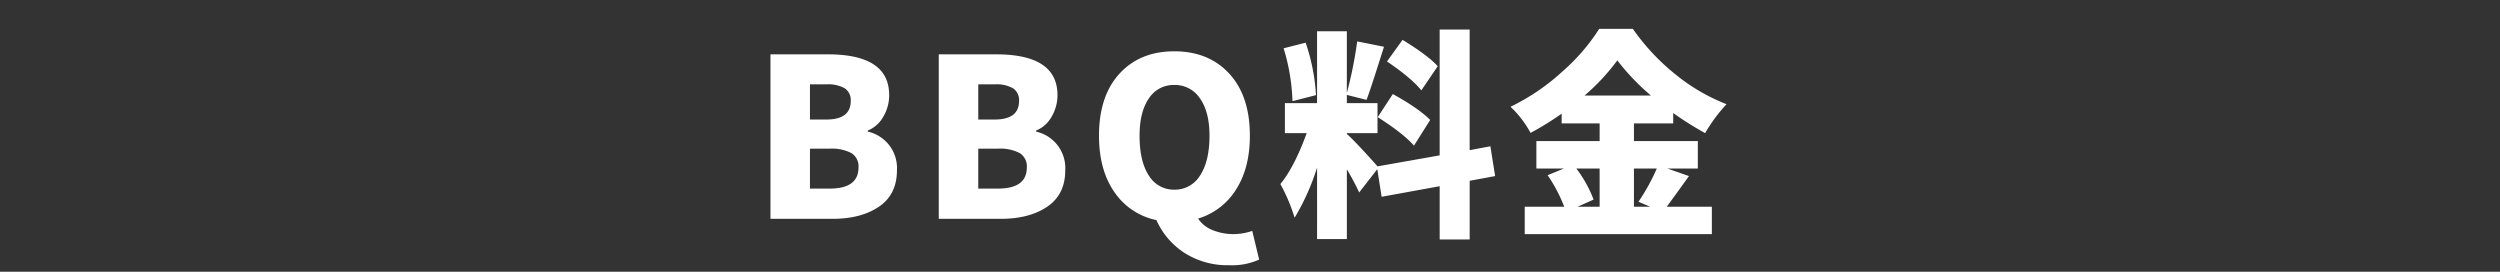
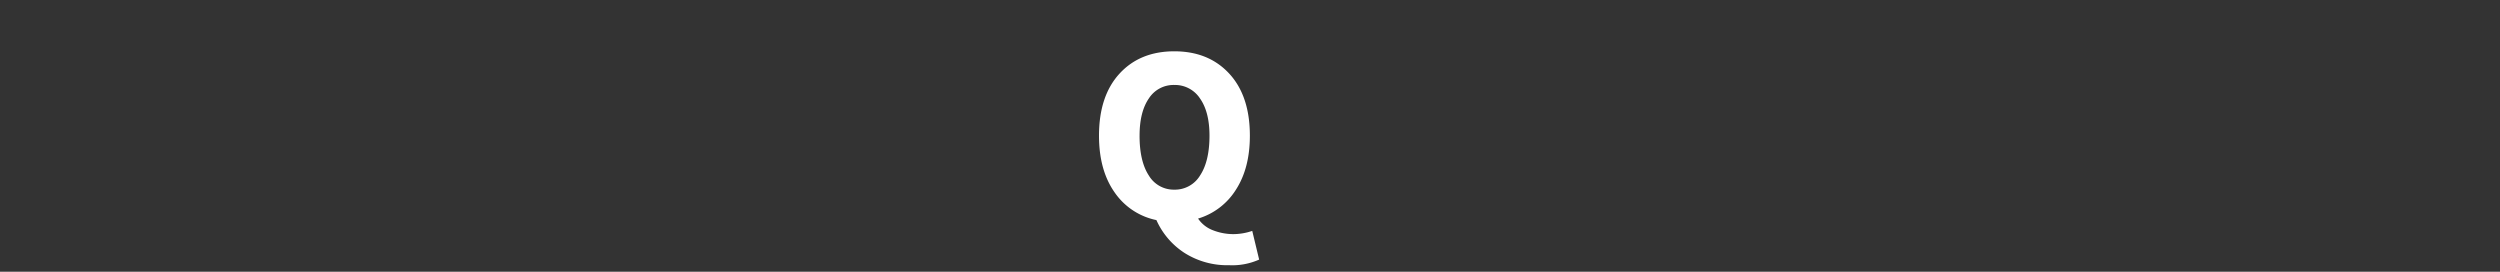
<svg xmlns="http://www.w3.org/2000/svg" viewBox="0 0 690 75">
  <rect x="0" y="0" width="690" height="75" fill="#333333" stroke="none" />
  <defs>
    <style>.cls-1{fill:none;}.cls-2{fill:#fff;}</style>
  </defs>
  <g id="base">
    <rect class="cls-1" width="690" height="75" />
  </g>
  <g id="bbqPrice01">
-     <path class="cls-2" d="M212.648,60.389V15h15.846q16.917,0,16.918,11.258a11.614,11.614,0,0,1-1.608,5.928,8.621,8.621,0,0,1-4.289,3.842v.3a10.3,10.3,0,0,1,8.042,10.663q0,6.673-4.945,10.037t-12.807,3.367Zm10.9-27.4h4.527q6.731,0,6.732-5.123a3.9,3.9,0,0,0-1.639-3.485,9.284,9.284,0,0,0-5.093-1.1H223.55Zm0,19.063h5.421q7.981,0,7.982-5.838a4.309,4.309,0,0,0-1.966-3.962,11.662,11.662,0,0,0-6.016-1.221H223.55Z" />
-     <path class="cls-2" d="M259.1,60.389V15h15.846q16.917,0,16.918,11.258a11.605,11.605,0,0,1-1.609,5.928,8.617,8.617,0,0,1-4.289,3.842v.3a10.3,10.3,0,0,1,8.042,10.663q0,6.673-4.944,10.037t-12.808,3.367Zm10.9-27.4h4.528q6.73,0,6.731-5.123a3.9,3.9,0,0,0-1.638-3.485,9.287,9.287,0,0,0-5.093-1.1H270Zm0,19.063h5.421q7.983,0,7.983-5.838a4.311,4.311,0,0,0-1.966-3.962,11.666,11.666,0,0,0-6.017-1.221H270Z" />
    <path class="cls-2" d="M345.619,63.725l1.906,7.922a18.189,18.189,0,0,1-8.28,1.549A22,22,0,0,1,326.914,69.8a20.925,20.925,0,0,1-7.744-9.055,18.465,18.465,0,0,1-11.586-7.715q-4.26-6.1-4.26-15.577,0-10.961,5.659-17.127t15.131-6.165q9.473,0,15.161,6.165t5.689,17.127q0,8.935-3.842,14.893a18.6,18.6,0,0,1-10.455,7.982,8.671,8.671,0,0,0,4.17,3.246,15.473,15.473,0,0,0,5.659,1.043A16.212,16.212,0,0,0,345.619,63.725Zm-31.1-26.271q0,7.09,2.562,10.99a7.992,7.992,0,0,0,7.029,3.9,8.1,8.1,0,0,0,7.119-3.932q2.59-3.932,2.591-10.961,0-6.553-2.621-10.276a8.235,8.235,0,0,0-7.089-3.723,8.086,8.086,0,0,0-7.029,3.723Q314.523,30.9,314.523,37.454Z" />
-     <path class="cls-2" d="M412.659,48.594,405.63,49.9v16.2h-8.28V51.394l-16.025,2.918-1.191-7.624-5,6.433a64.623,64.623,0,0,0-3.4-6.374V65.988h-8.22V46.271a64.793,64.793,0,0,1-6.2,13.82,48.634,48.634,0,0,0-3.931-9.293q3.872-4.706,7.267-14.059h-6.016V28.458h8.876V8.622h8.22V25.659a114.43,114.43,0,0,0,2.86-14.238l7.386,1.49q-3.873,12.33-4.825,14.654l-5.421-1.37v2.263h8.459v8.281h-8.459v.238q1.251,1.073,4.111,4.14t4.348,4.8l17.157-3.038V8.145h8.28v33.3l5.719-1.072Zm-49.443-22.34-6.493,1.668a55.228,55.228,0,0,0-2.443-14.594l6.076-1.549A54.105,54.105,0,0,1,363.216,26.254Zm17.037,6.077,4.17-6.374q7.207,3.991,10.306,7.148l-4.468,7.089Q387.341,36.858,380.253,32.331Zm16.56-14.059-4.527,6.672q-2.562-3.276-9.472-7.983L387.1,11Q394.131,15.294,396.813,18.272Z" />
-     <path class="cls-2" d="M460.2,46.509l5.957,2.085q-5.66,7.863-6.135,8.459h12.45v7.565H420.826V57.053h10.9a41.64,41.64,0,0,0-4.586-8.7l4.527-1.846h-7.625V38.943H441.5V34.058H431.012V31.377a80.92,80.92,0,0,1-8.578,5.3,28.138,28.138,0,0,0-5.539-7.208,59.336,59.336,0,0,0,14.236-9.65A54.81,54.81,0,0,0,441.377,7.966h9.293a60.455,60.455,0,0,0,11.766,12.57,52.436,52.436,0,0,0,14.087,8.22,44.211,44.211,0,0,0-5.9,7.983,89.088,89.088,0,0,1-8.816-5.54v2.859H450.969v4.885H468.6v7.566Zm-18.705,0h-6.433a33.5,33.5,0,0,1,4.765,8.578l-4.408,1.966H441.5Zm-4.17-20.135h18.348a62.132,62.132,0,0,1-9.293-9.71A58,58,0,0,1,437.326,26.374Zm19.957,20.135h-6.314V57.053h4.467l-3.217-1.37A56.989,56.989,0,0,0,457.283,46.509Z" />
  </g>
</svg>